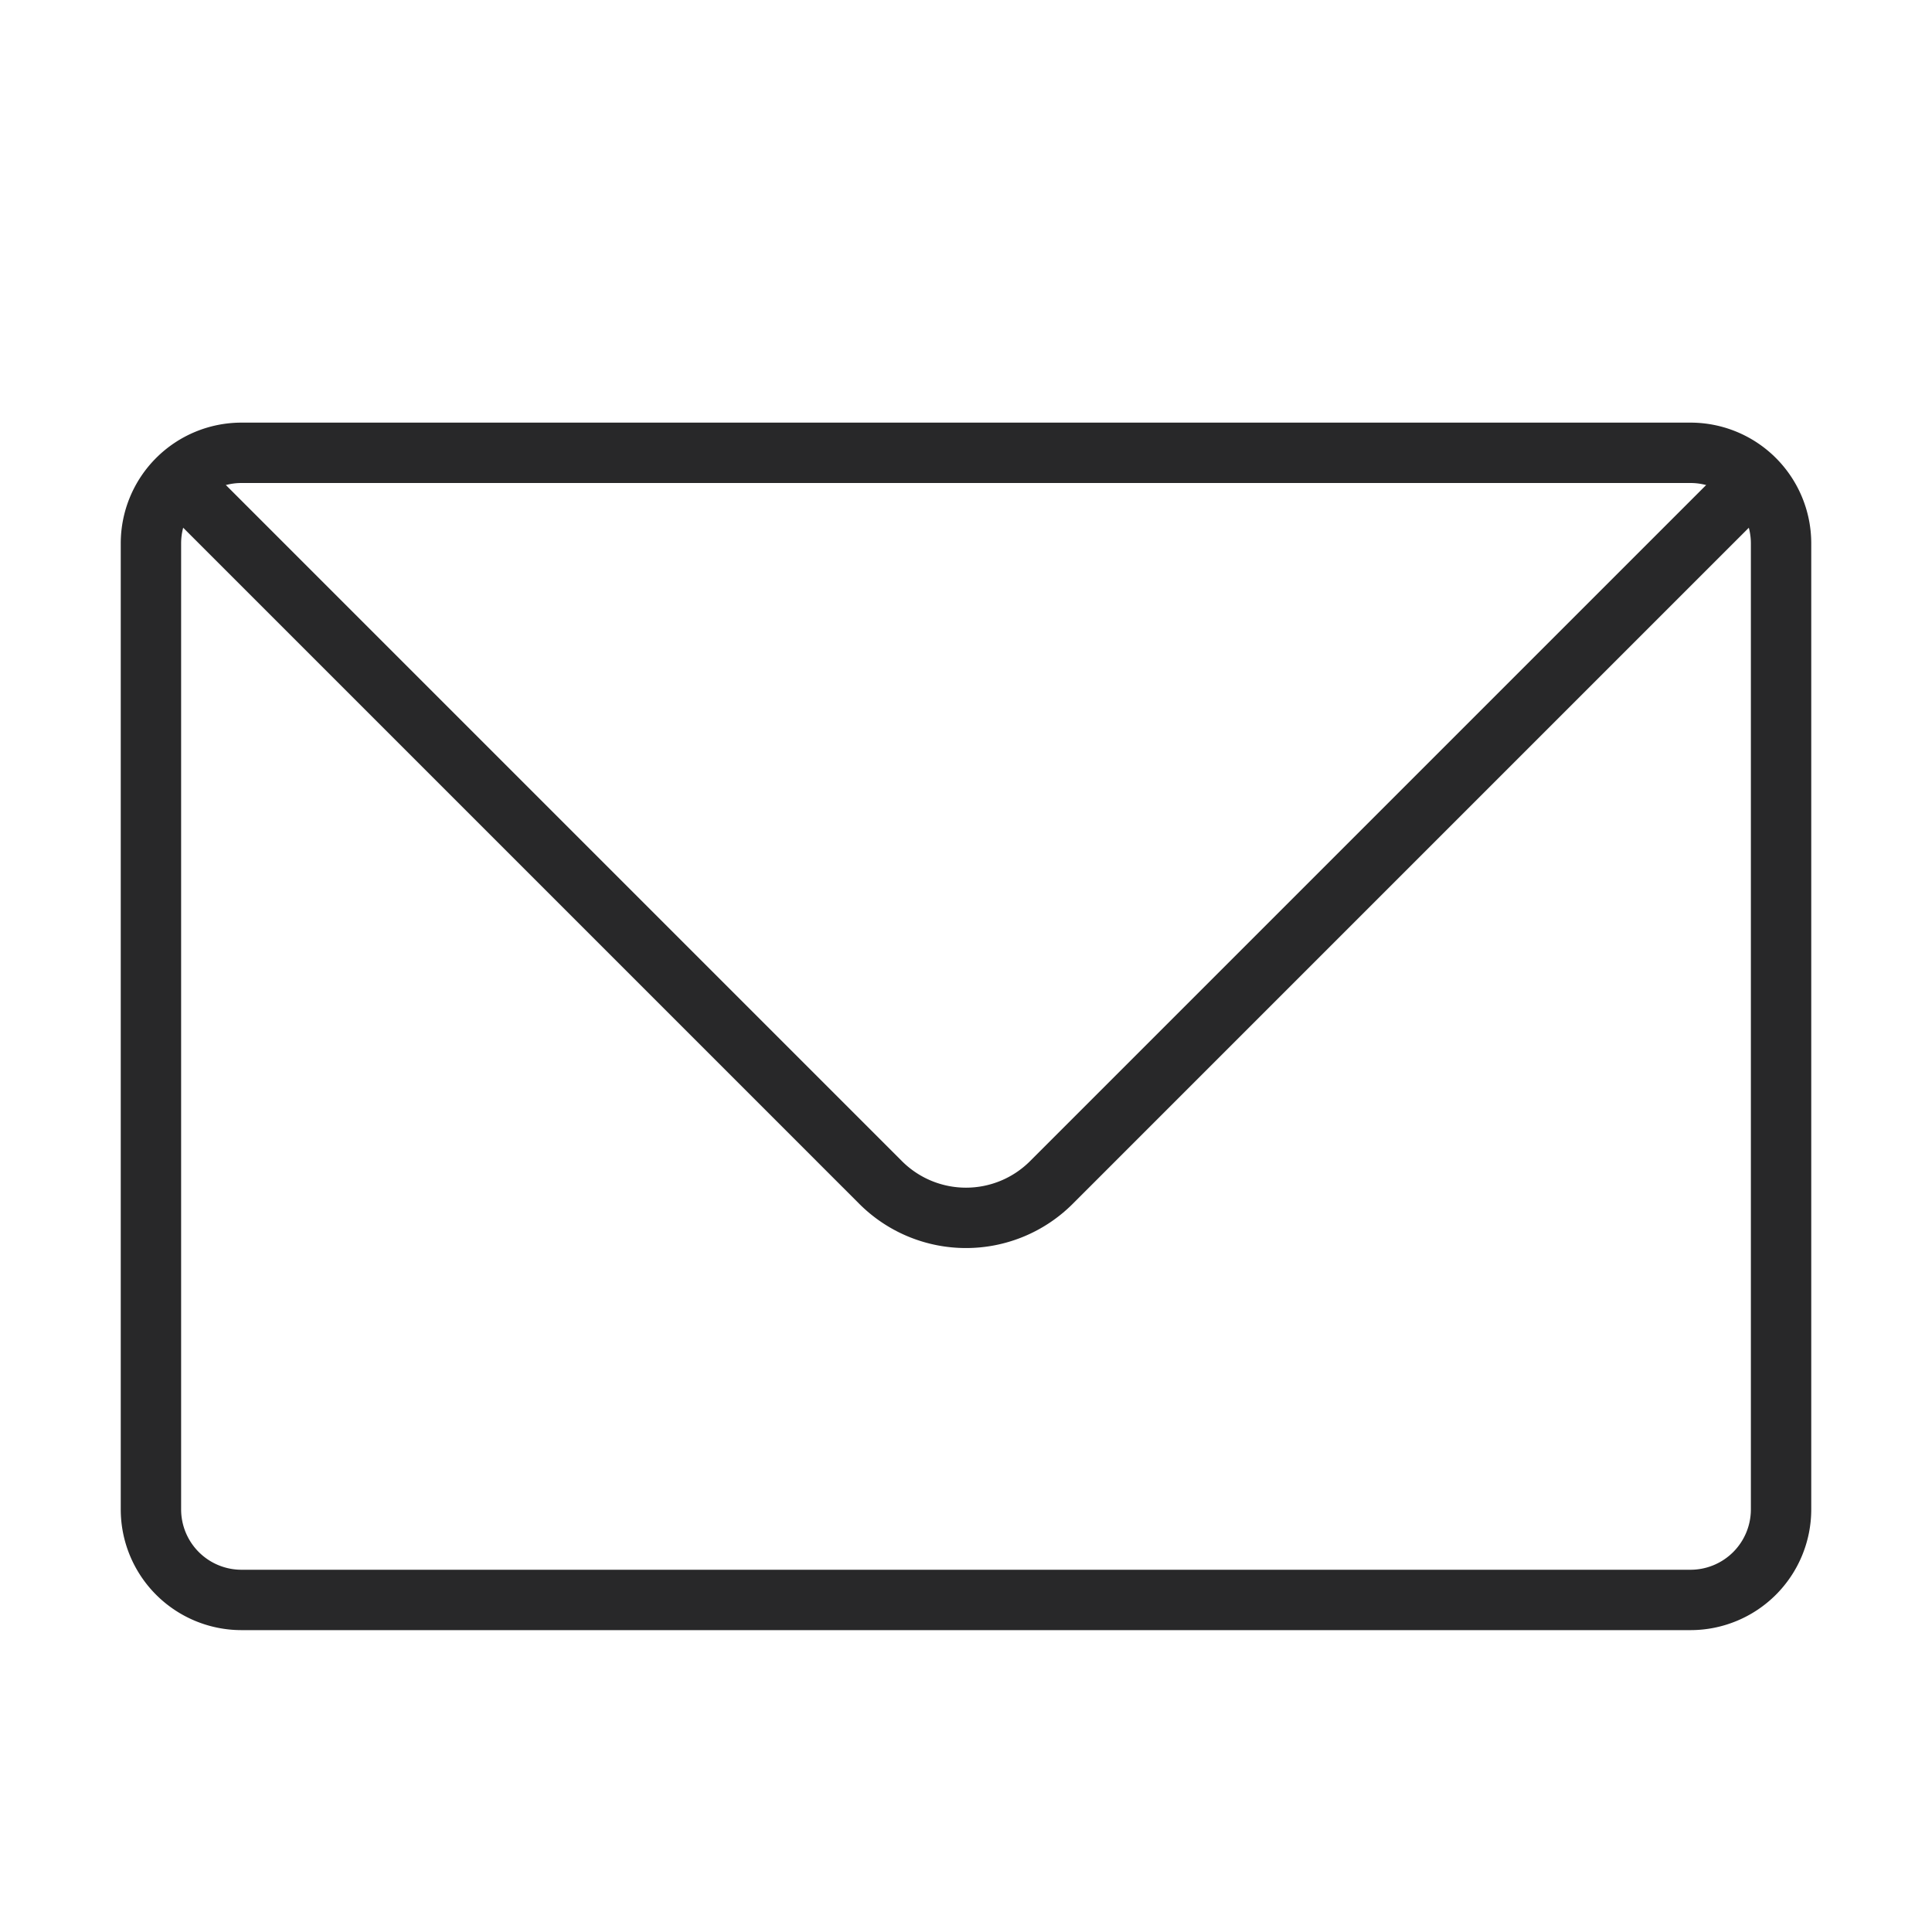
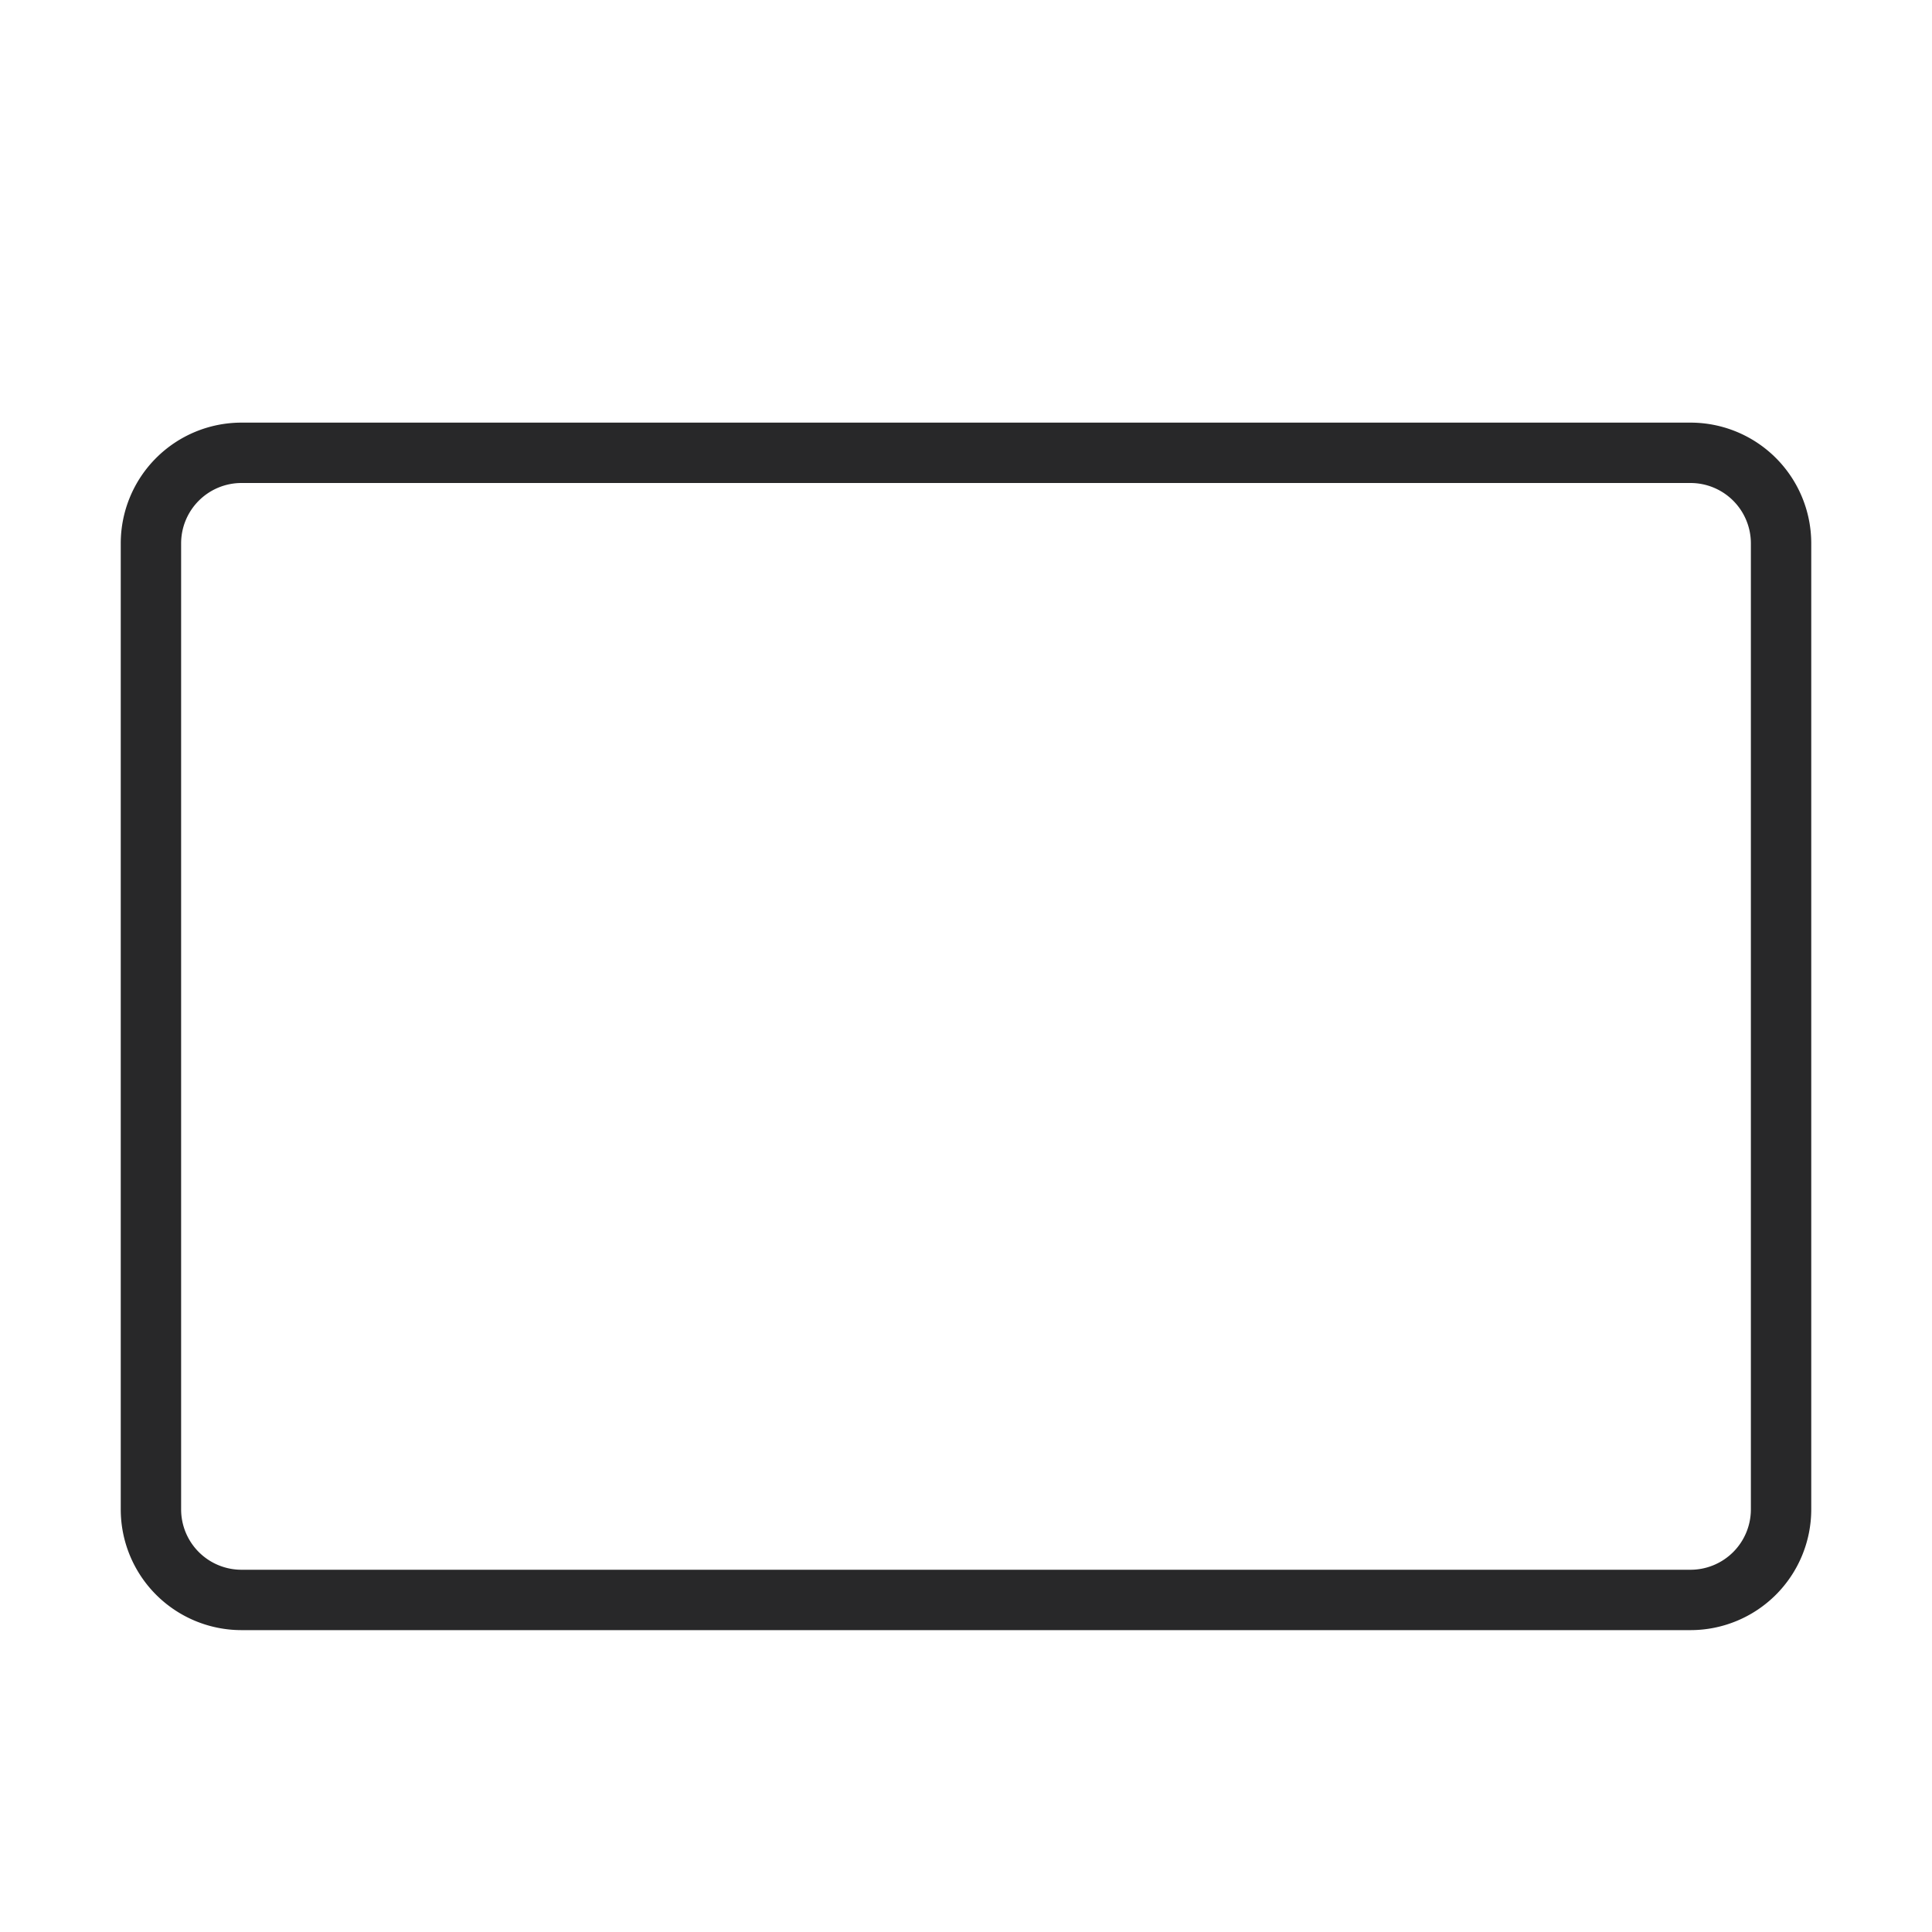
<svg xmlns="http://www.w3.org/2000/svg" width="32" height="32" fill="none">
  <path stroke="#282829" d="M2.5 9A1.5 1.5 0 014 7.5h24A1.5 1.5 0 0129.5 9v16a1.5 1.5 0 01-1.5 1.5H4A1.5 1.5 0 012.5 25V9z" />
-   <path stroke="#282829" d="M3 8l11.586 11.586a2 2 0 002.828 0L29 8" />
</svg>